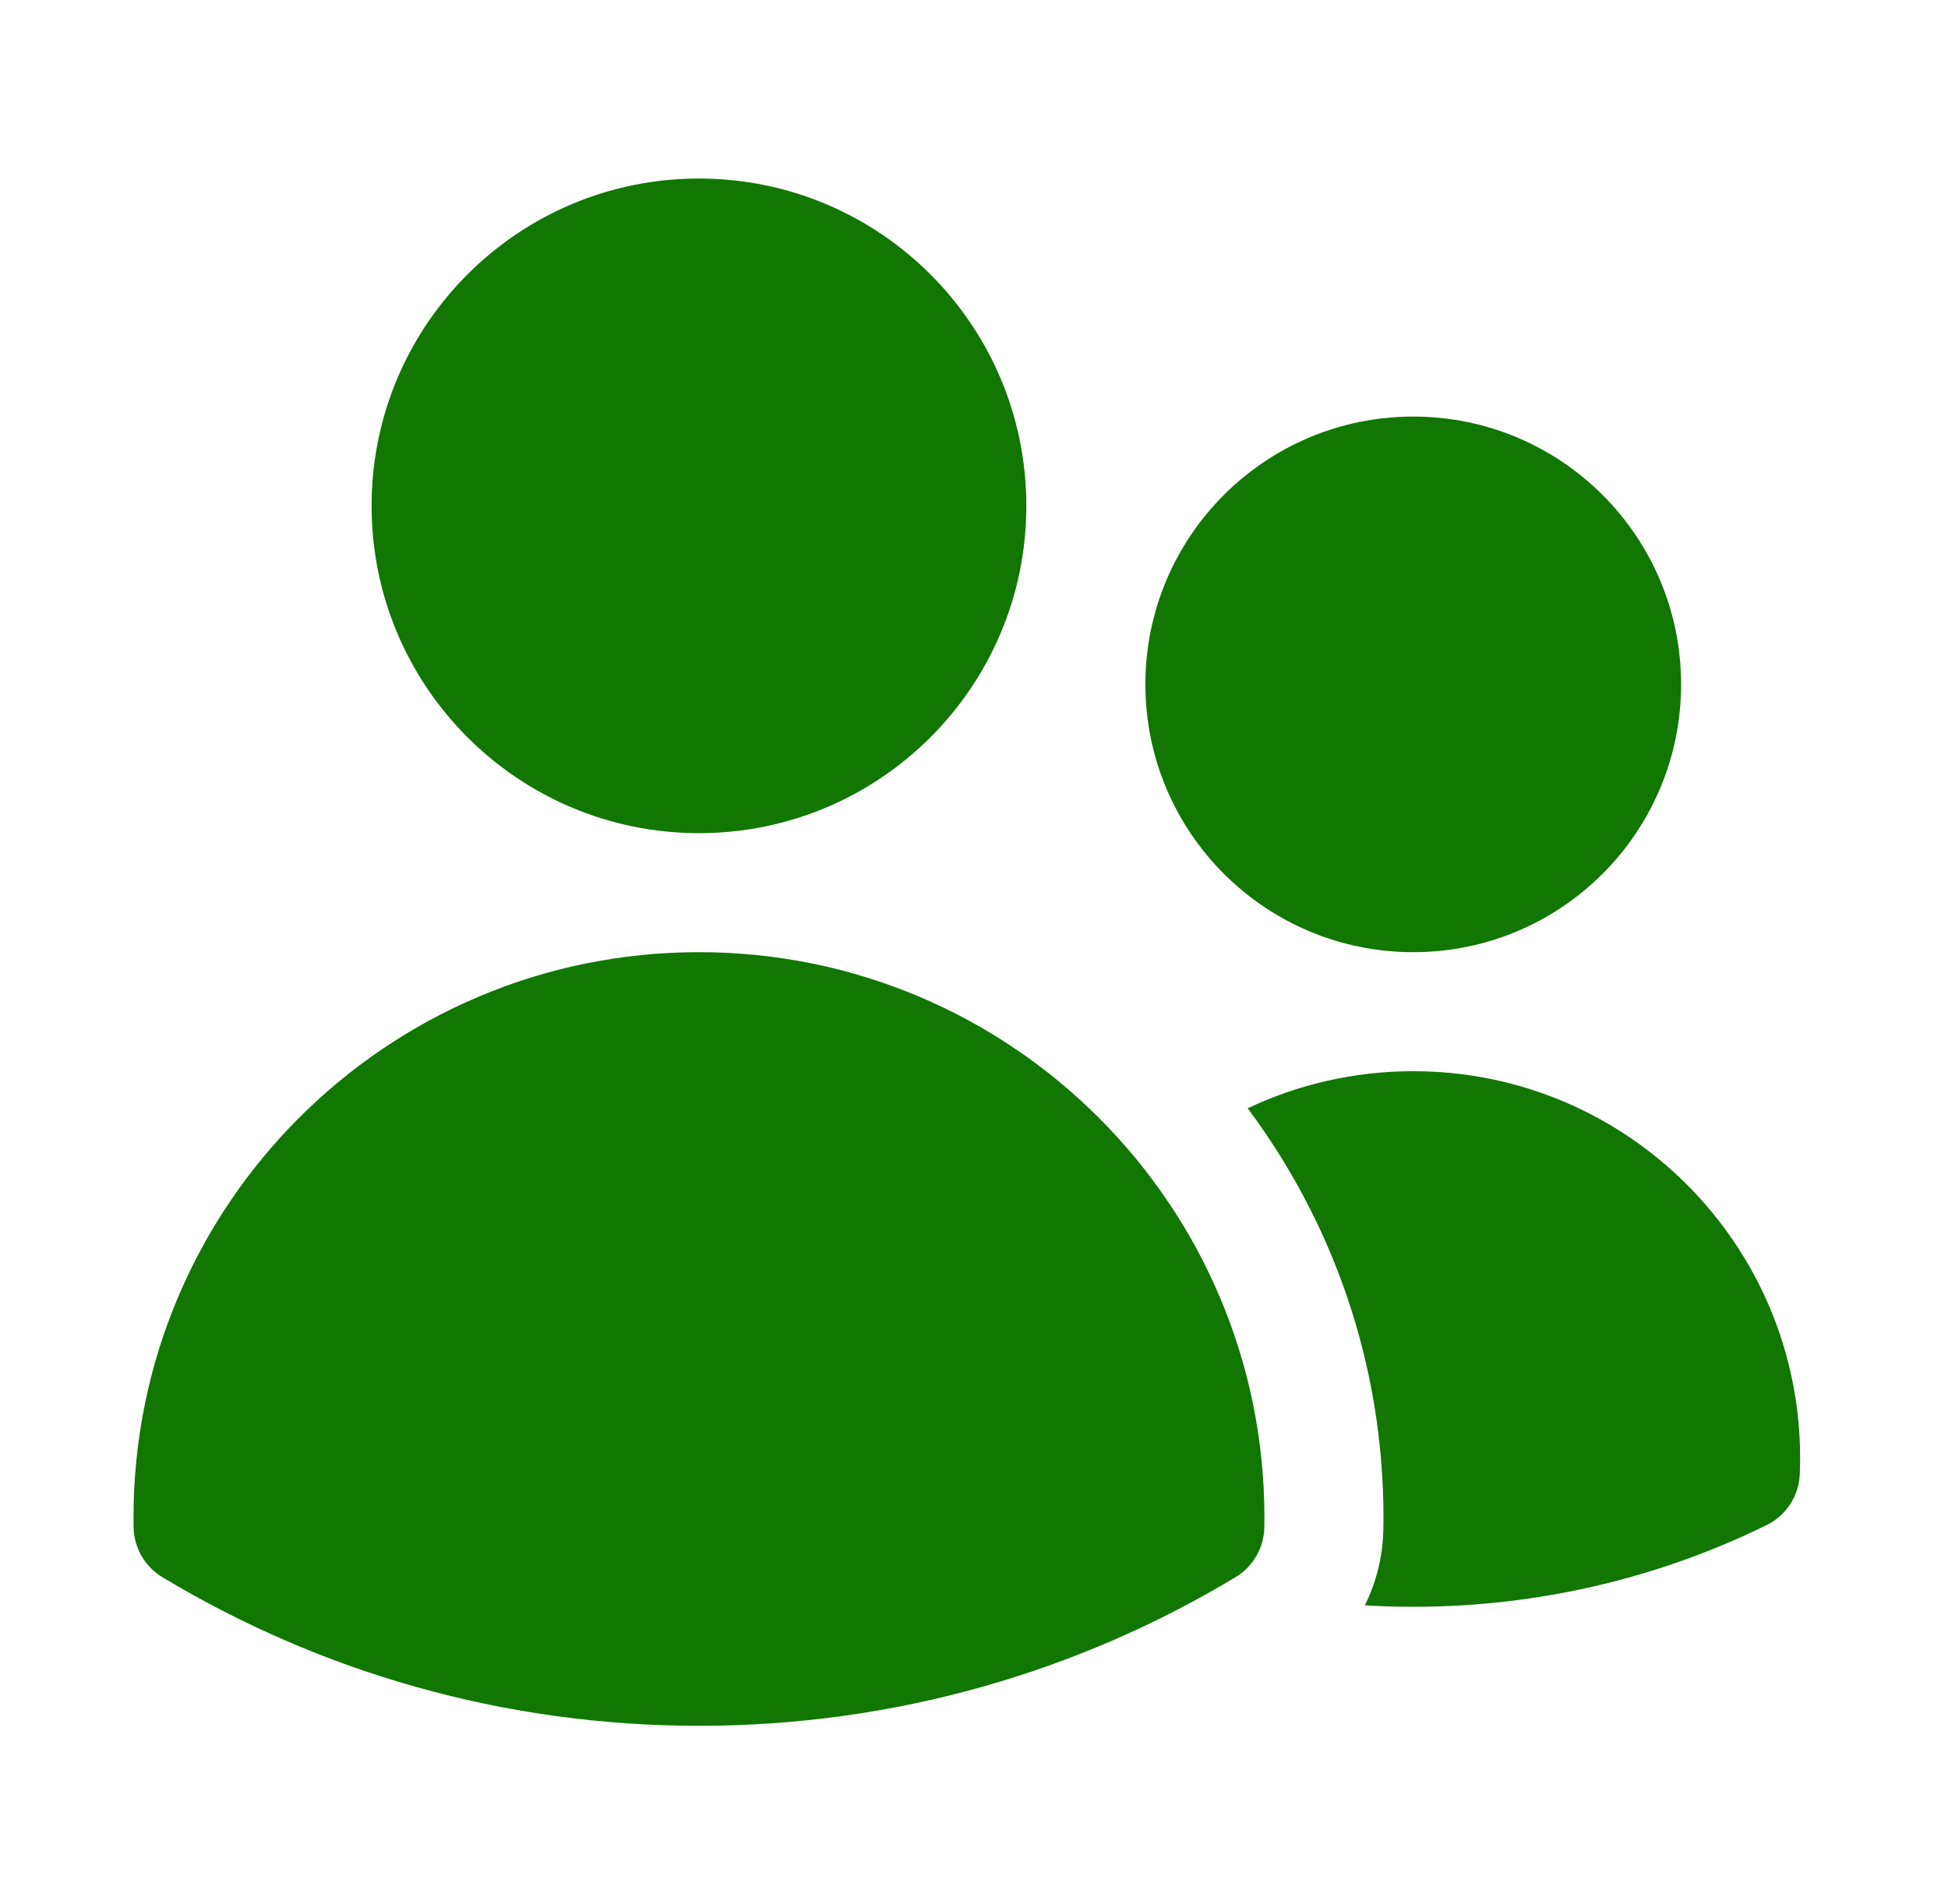
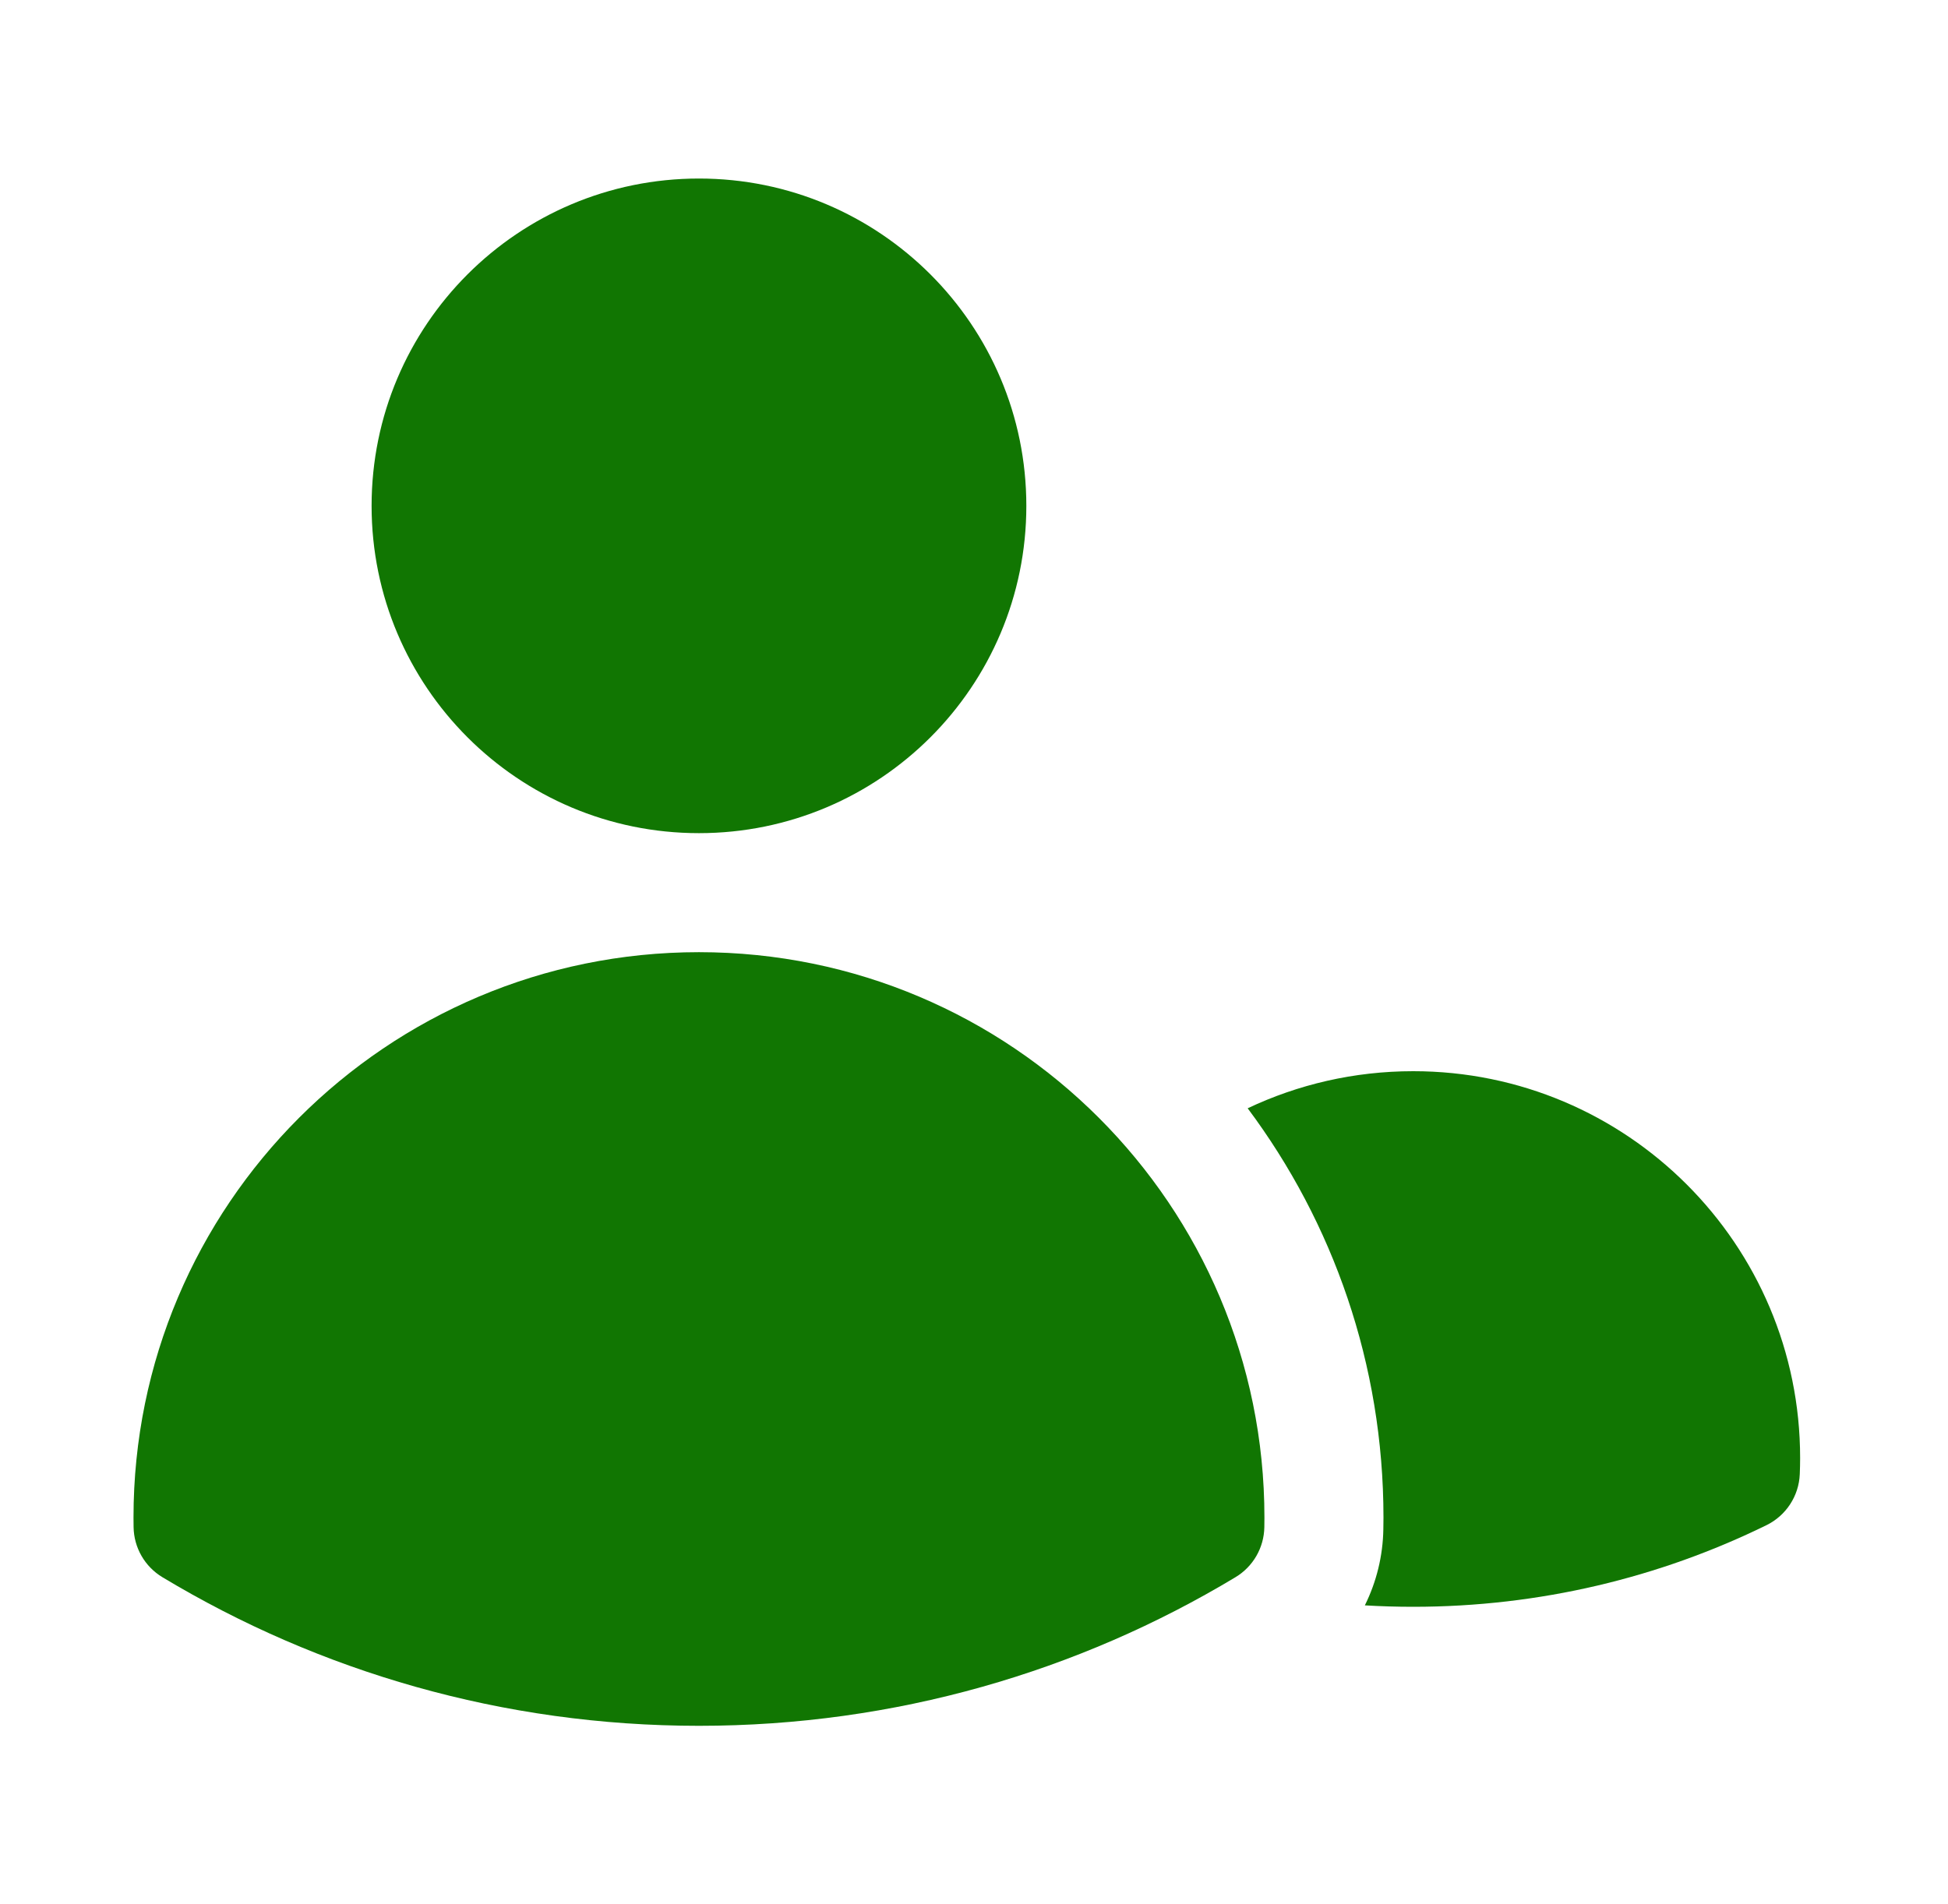
<svg xmlns="http://www.w3.org/2000/svg" width="45" height="44" viewBox="0 0 45 44" fill="none">
  <path d="M8.584 11.688C8.584 7.511 11.97 4.125 16.146 4.125C20.323 4.125 23.709 7.511 23.709 11.688C23.709 15.864 20.323 19.25 16.146 19.25C11.97 19.25 8.584 15.864 8.584 11.688Z" fill="#117602" />
-   <path d="M26.459 15.812C26.459 12.395 29.229 9.625 32.647 9.625C36.064 9.625 38.834 12.395 38.834 15.812C38.834 19.23 36.064 22 32.647 22C29.229 22 26.459 19.23 26.459 15.812Z" fill="#117602" />
-   <path d="M3.084 35.062C3.084 27.848 8.932 22 16.146 22C23.361 22 29.209 27.848 29.209 35.062V35.067C29.209 35.14 29.208 35.214 29.207 35.286C29.199 35.76 28.948 36.196 28.541 36.441C24.92 38.621 20.678 39.875 16.146 39.875C11.615 39.875 7.373 38.621 3.751 36.441C3.345 36.196 3.094 35.76 3.086 35.286C3.085 35.212 3.084 35.137 3.084 35.062Z" fill="#117602" />
+   <path d="M3.084 35.062C3.084 27.848 8.932 22 16.146 22C23.361 22 29.209 27.848 29.209 35.062V35.067C29.209 35.14 29.208 35.214 29.207 35.286C29.199 35.76 28.948 36.196 28.541 36.441C24.92 38.621 20.678 39.875 16.146 39.875C11.615 39.875 7.373 38.621 3.751 36.441C3.345 36.196 3.094 35.76 3.086 35.286C3.085 35.212 3.084 35.137 3.084 35.062" fill="#117602" />
  <path d="M31.959 35.068C31.959 35.156 31.958 35.245 31.956 35.332C31.946 35.953 31.796 36.553 31.529 37.092C31.899 37.114 32.271 37.125 32.646 37.125C35.572 37.125 38.343 36.447 40.807 35.239C41.26 35.017 41.555 34.565 41.576 34.061C41.581 33.937 41.584 33.812 41.584 33.688C41.584 28.752 37.582 24.75 32.646 24.75C31.278 24.75 29.981 25.058 28.822 25.607C30.792 28.245 31.959 31.517 31.959 35.062V35.068Z" fill="#117602" />
</svg>